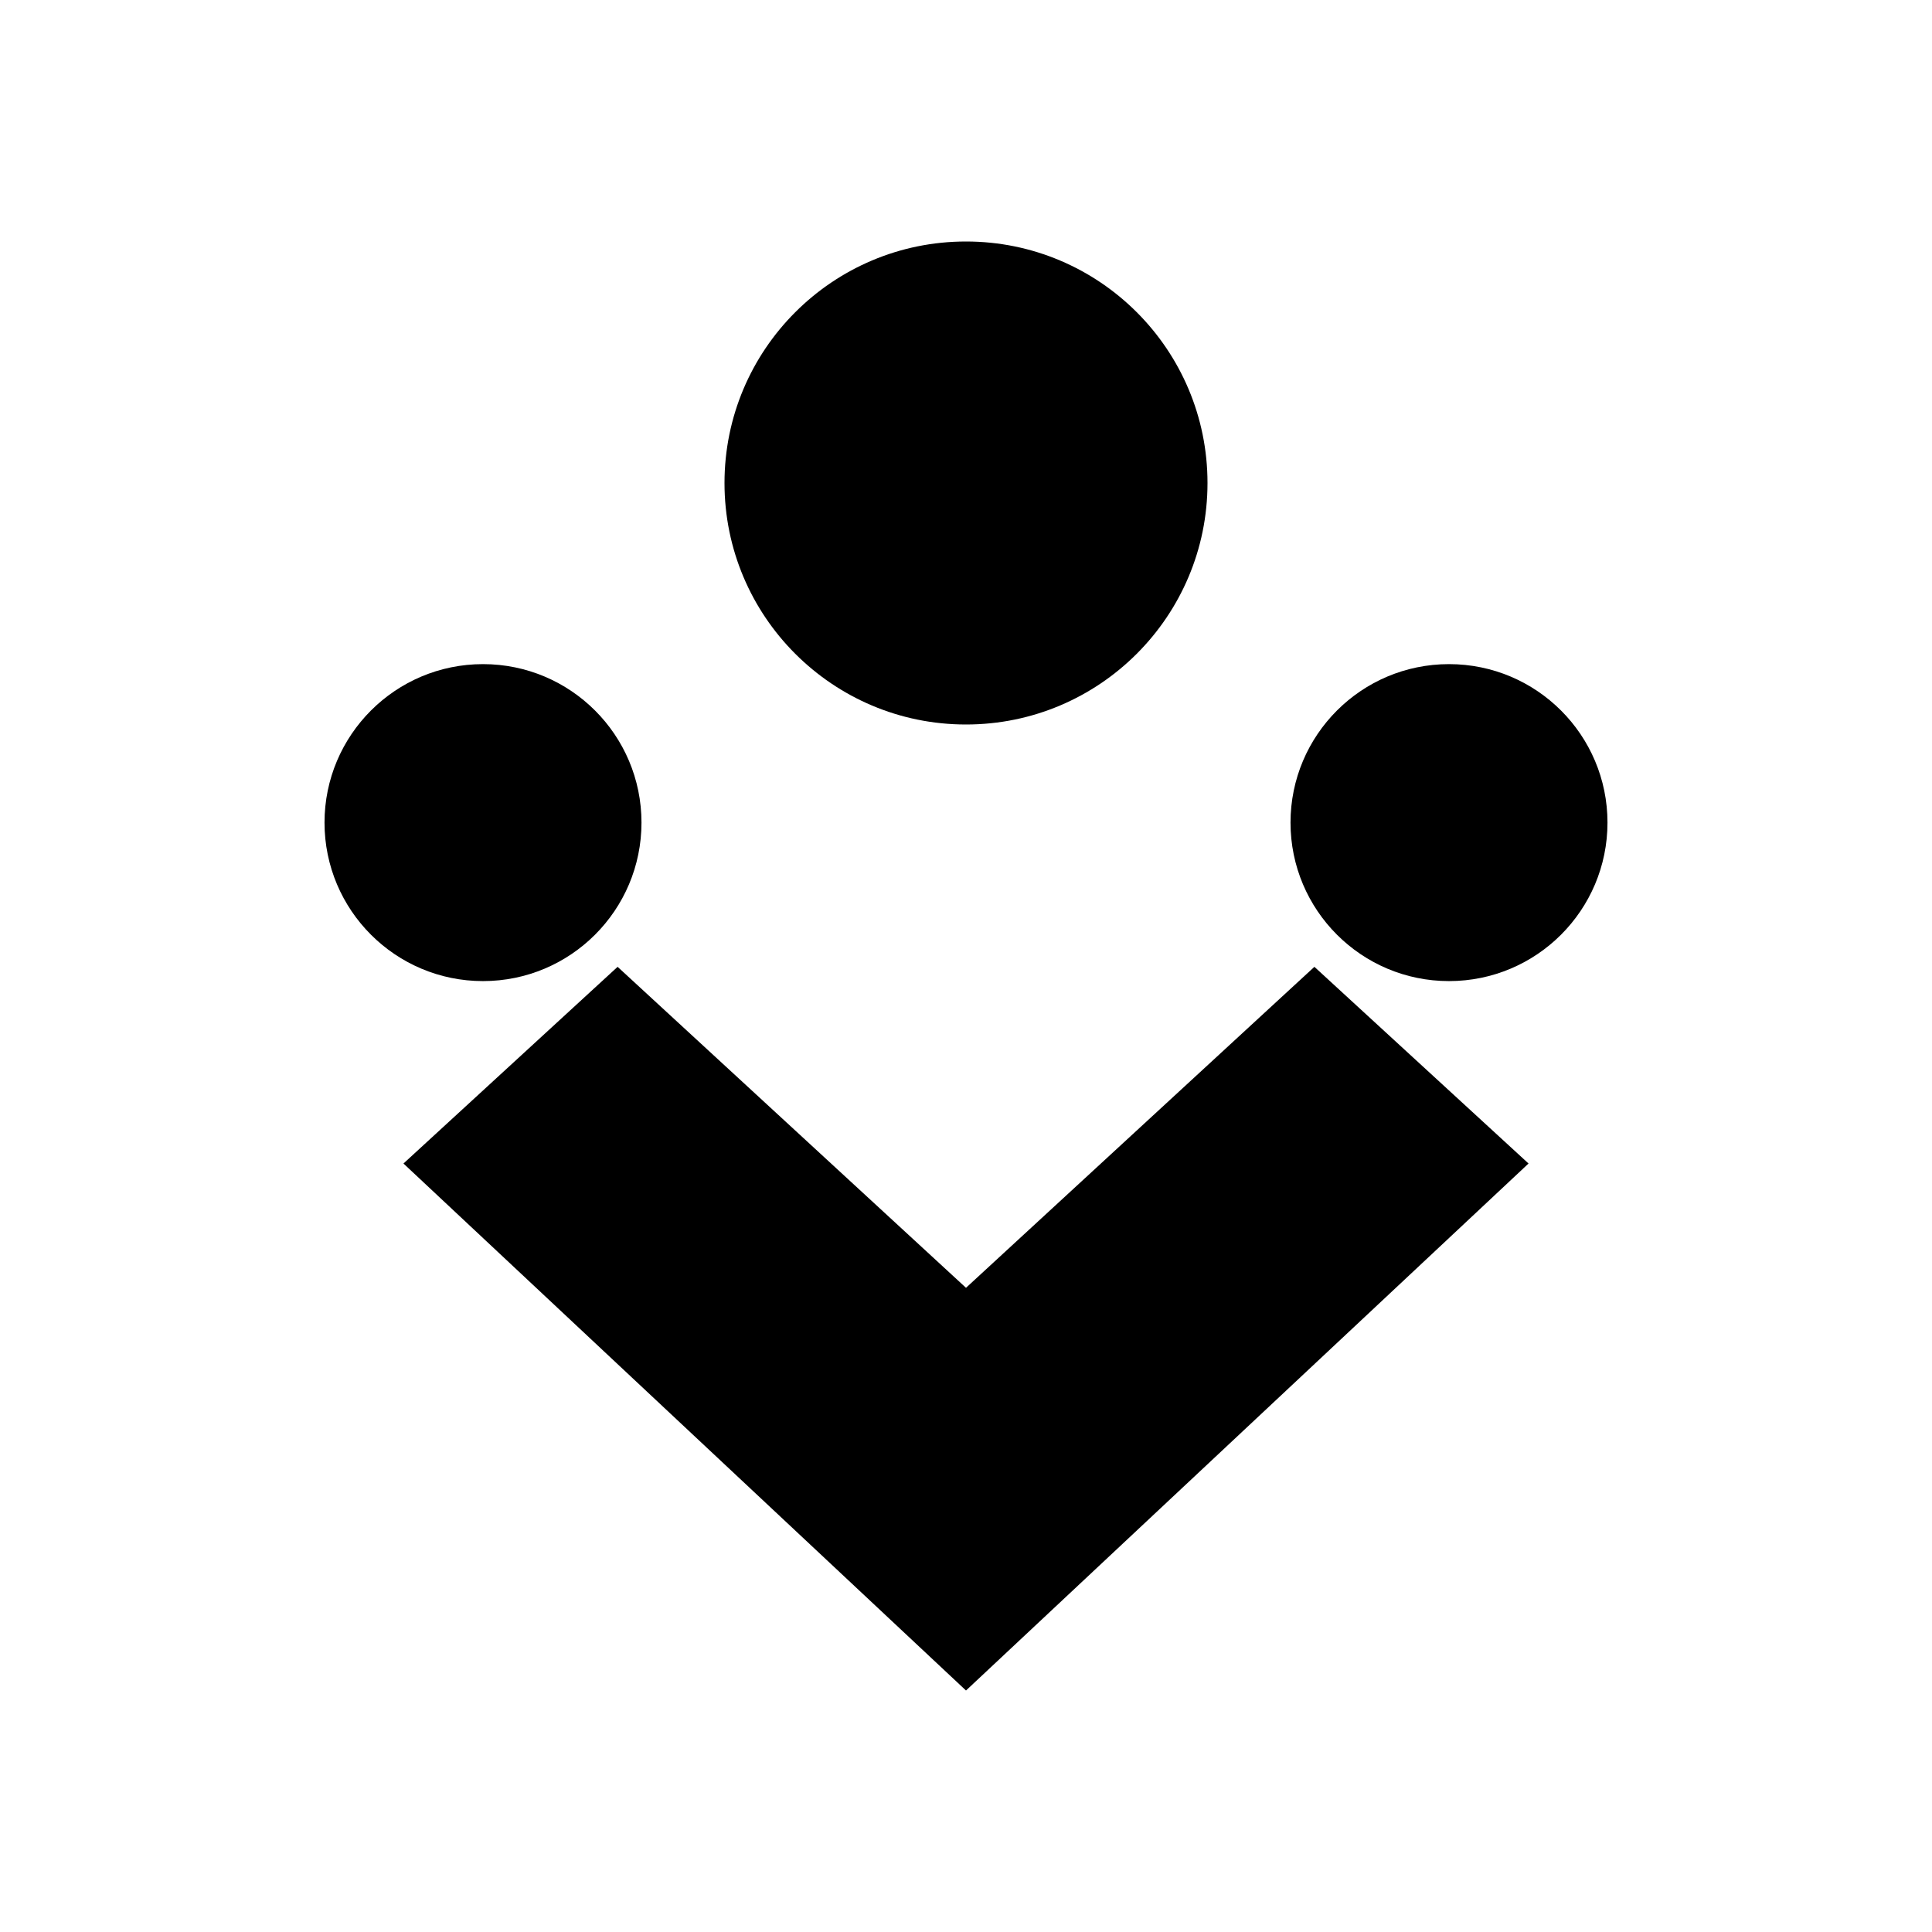
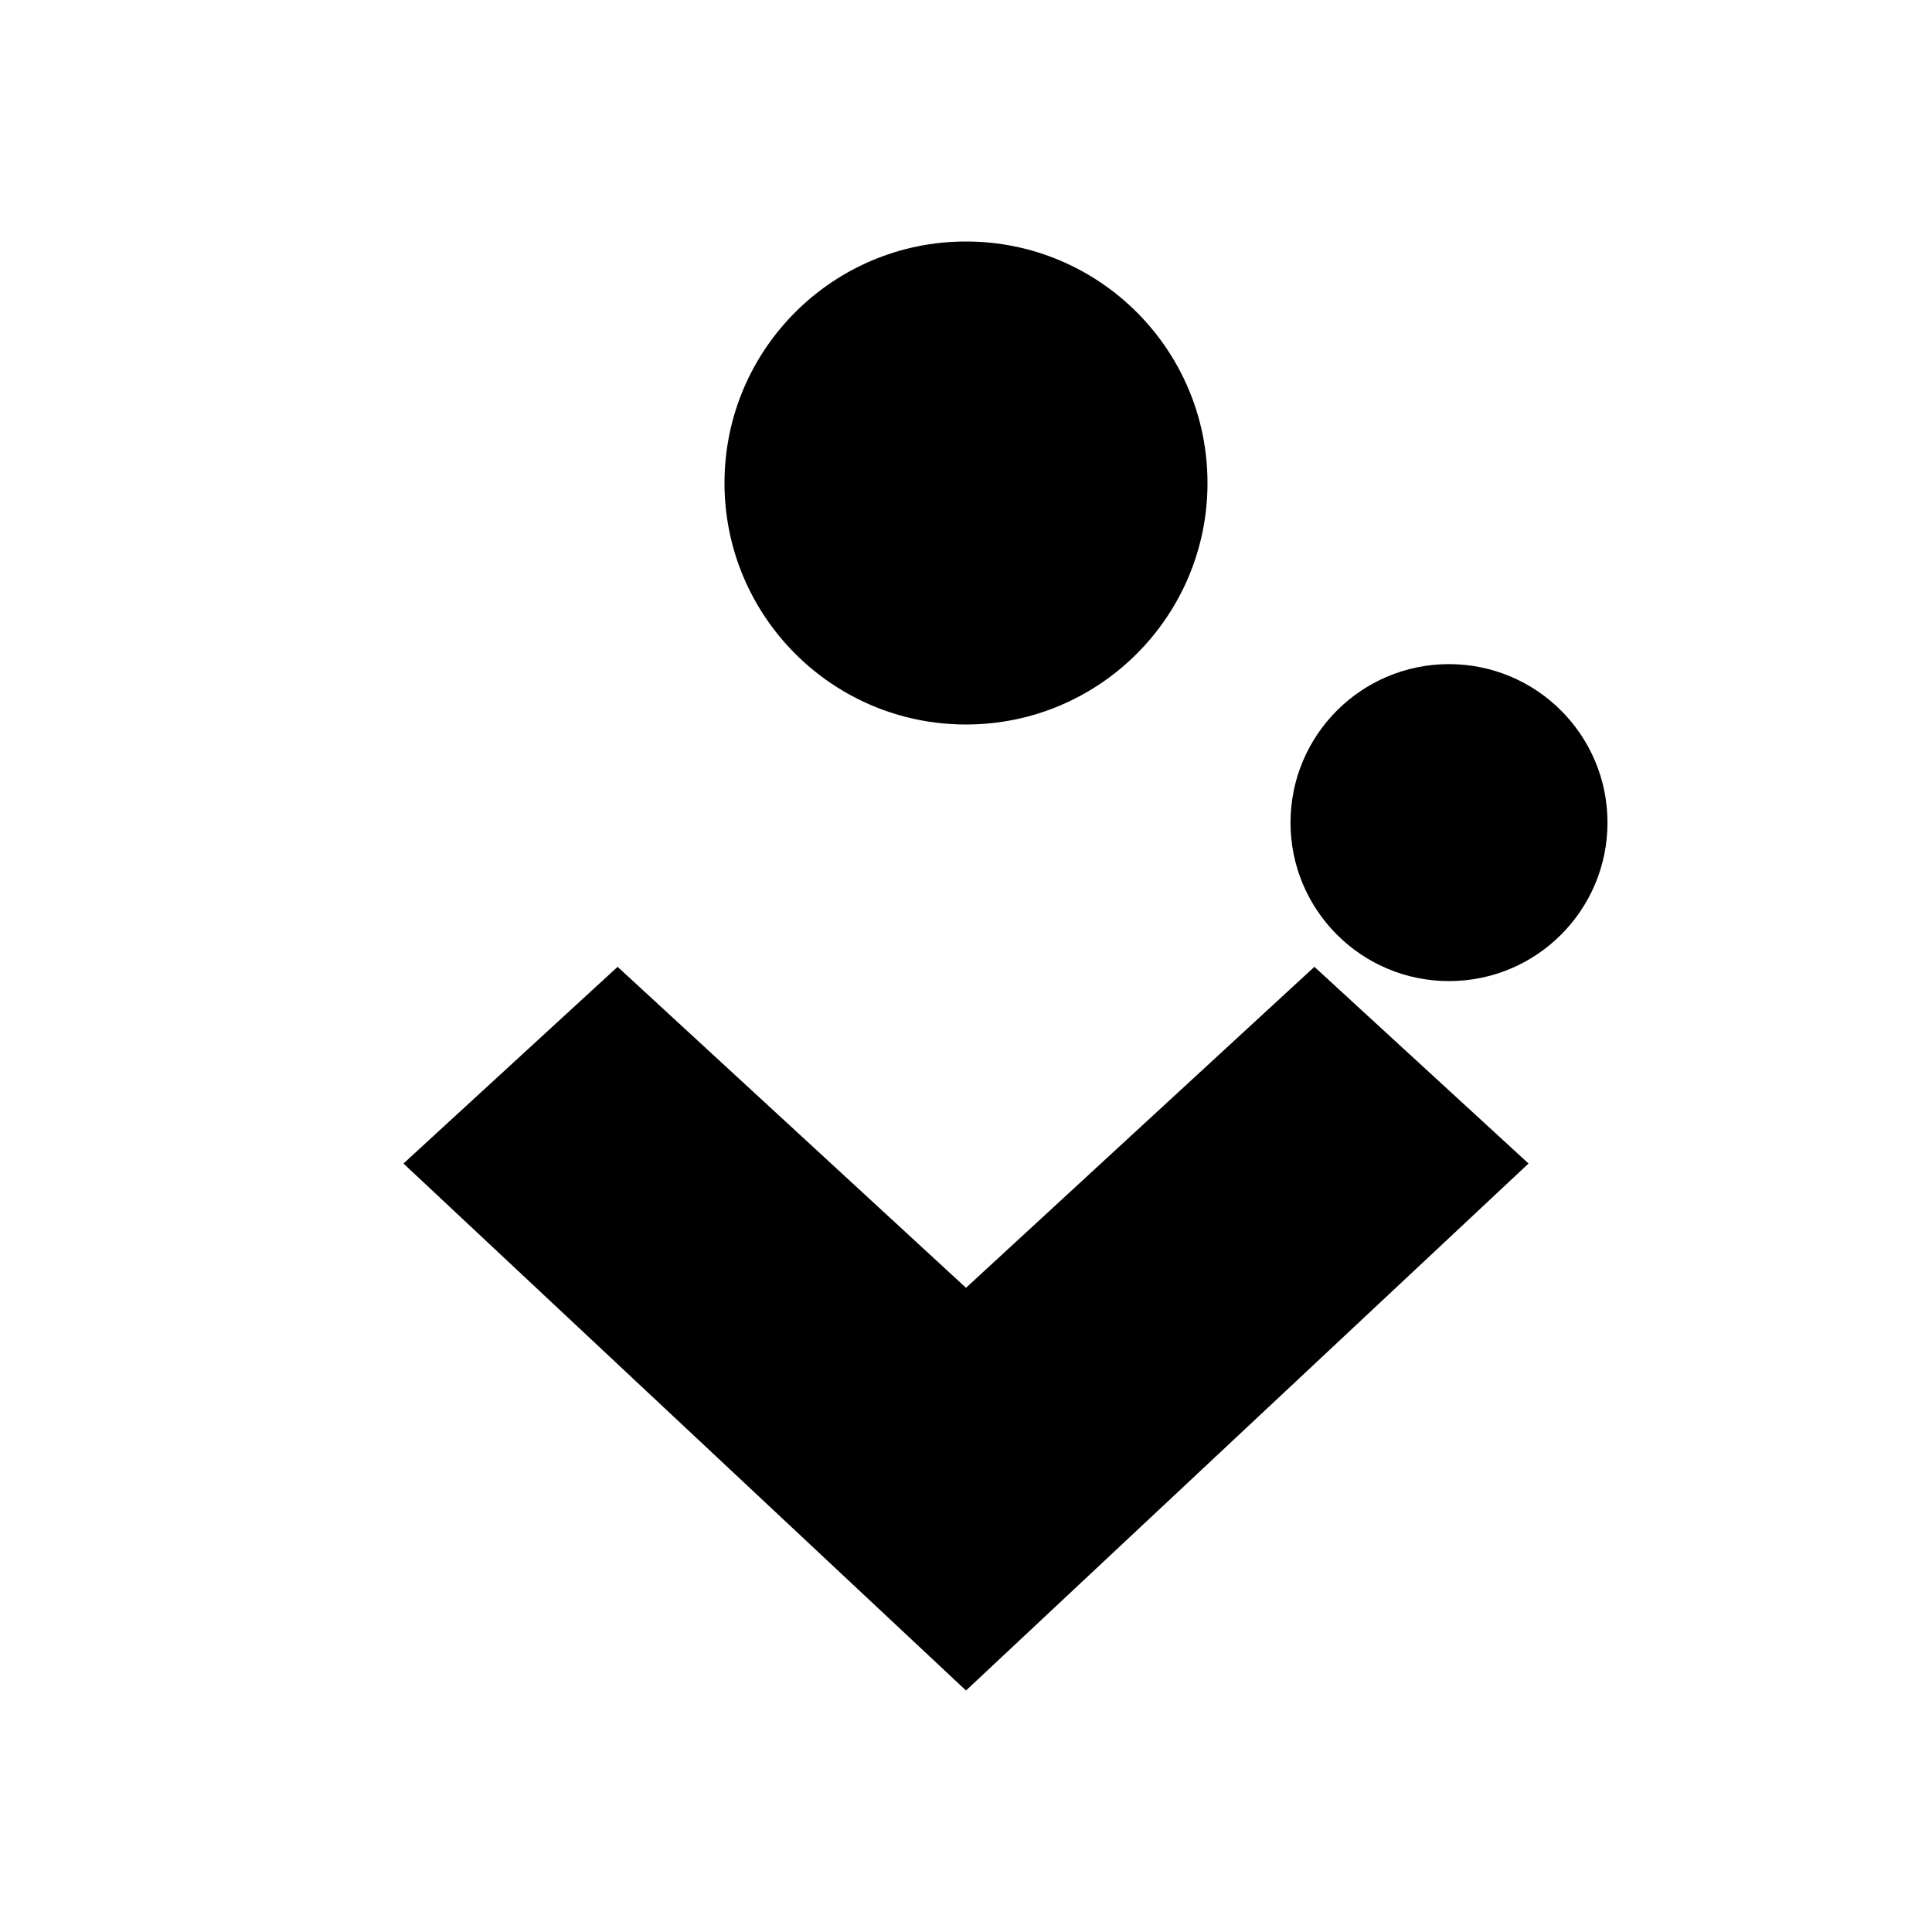
<svg xmlns="http://www.w3.org/2000/svg" width="64" height="64" viewBox="0 0 512 512" fill="none">
  <rect width="512" height="512" fill="white" />
-   <path d="M106.922 308.344L256 448L405.078 308.344L348.328 256.219L256 341.281L163.672 256.219L106.922 308.344Z" fill="black" />
+   <path d="M106.922 308.344L256 448L405.078 308.344L348.328 256.219L256 341.281L163.672 256.219Z" fill="black" />
  <circle cx="256" cy="128" r="64" fill="black" />
-   <circle cx="128" cy="218" r="42" fill="black" />
  <circle cx="384" cy="218" r="42" fill="black" />
</svg>